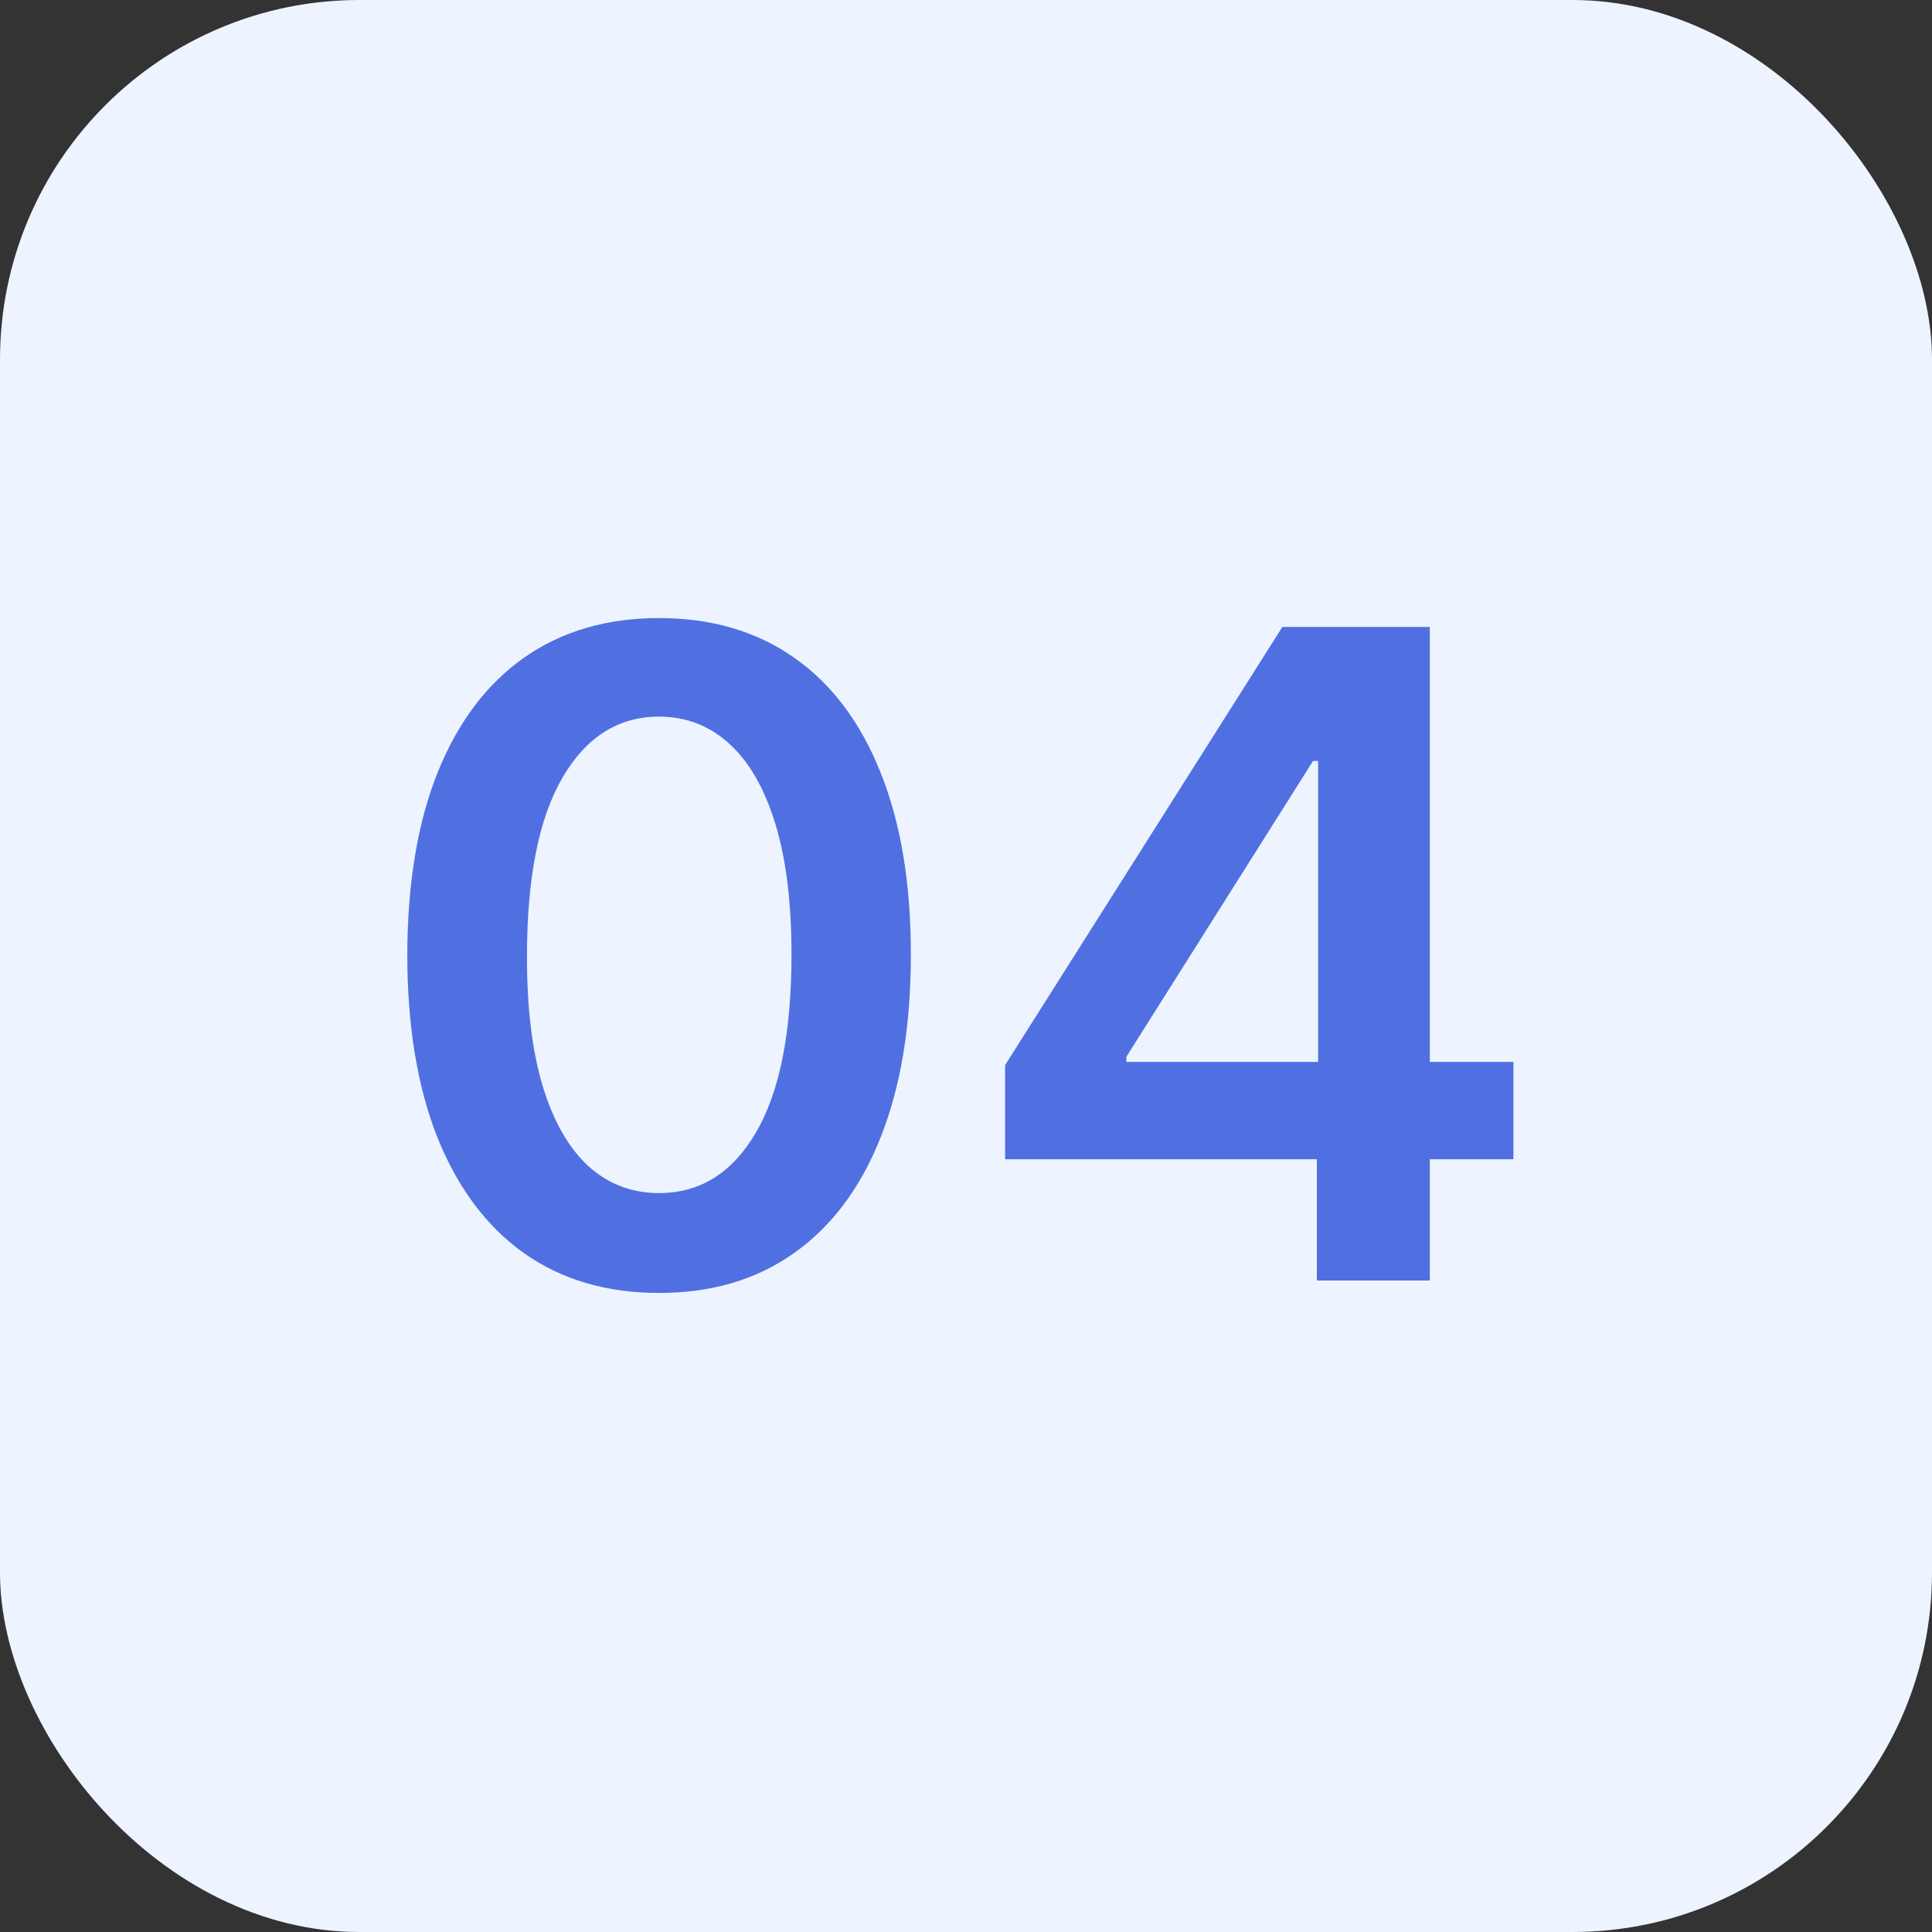
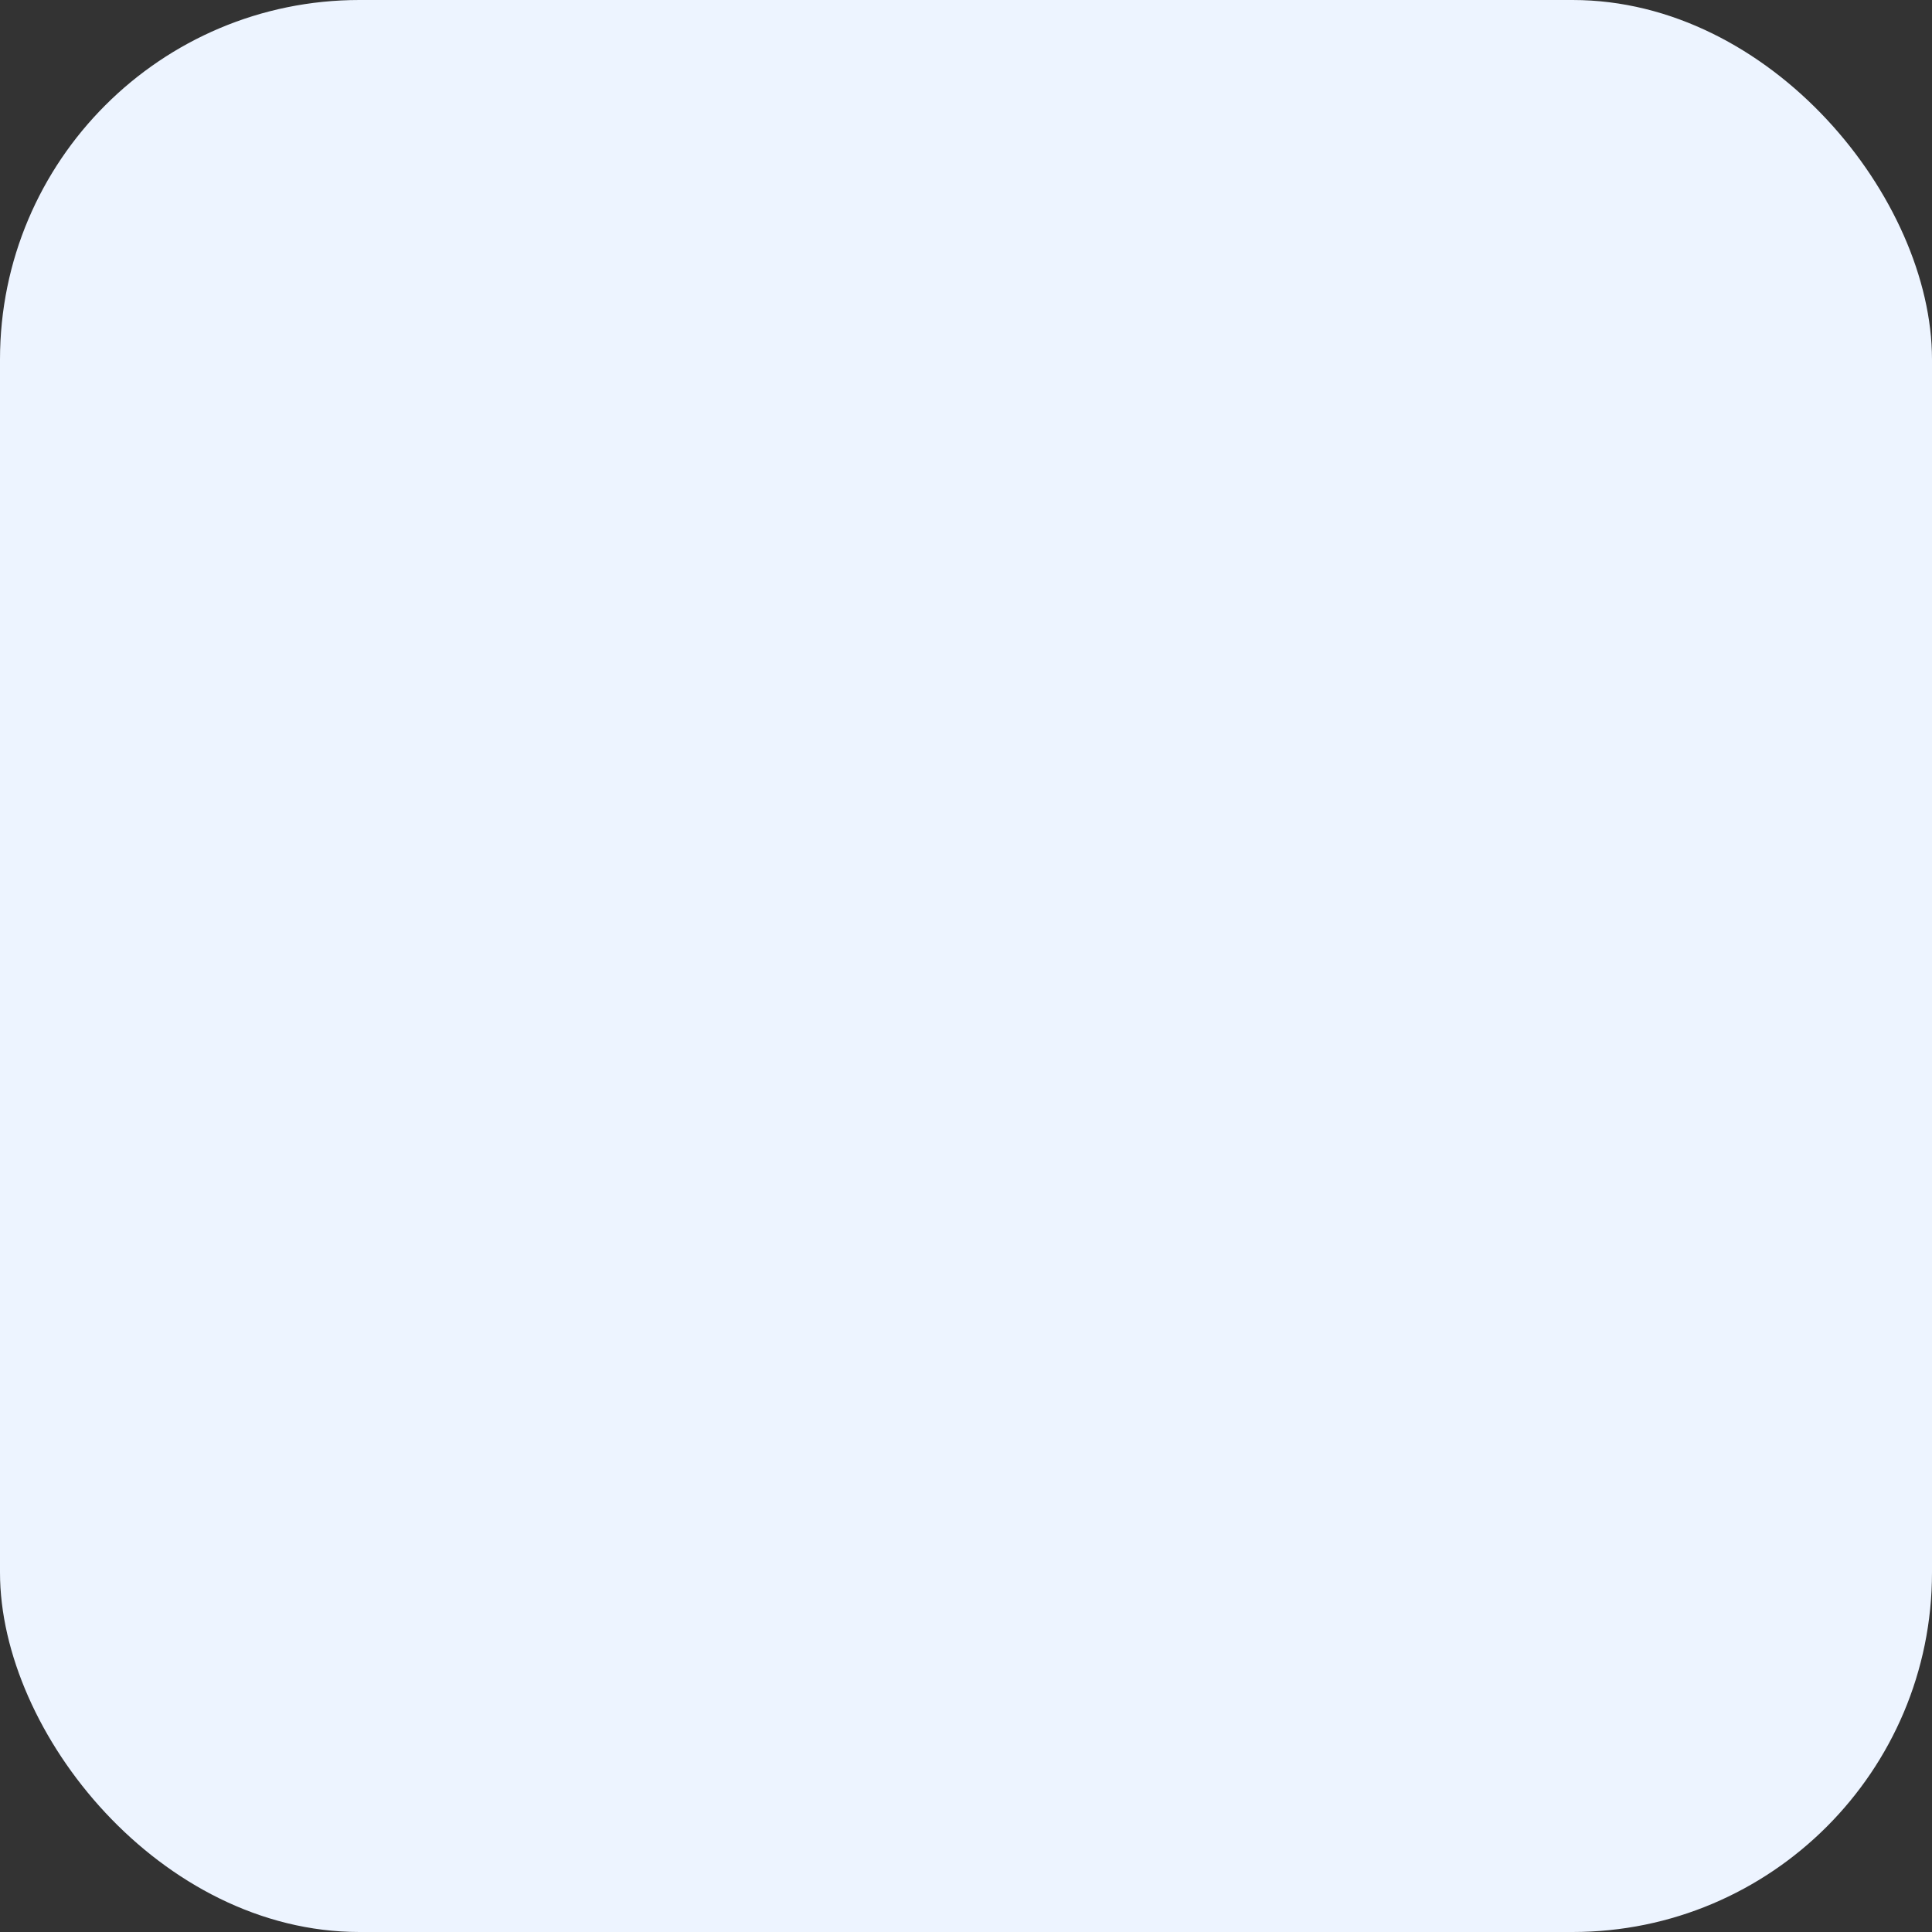
<svg xmlns="http://www.w3.org/2000/svg" width="43" height="43" viewBox="0 0 43 43" fill="none">
  <rect x="0" y="0" width="43" height="43" fill="#333333" stroke="none" />
  <rect width="43" height="43" rx="8" fill="#EDF4FF" />
-   <path d="M14.669 28.777C13.499 28.777 12.496 28.481 11.658 27.889C10.824 27.293 10.183 26.433 9.733 25.311C9.288 24.184 9.065 22.828 9.065 21.241C9.07 19.655 9.295 18.306 9.74 17.193C10.19 16.076 10.831 15.223 11.665 14.636C12.503 14.049 13.504 13.756 14.669 13.756C15.834 13.756 16.835 14.049 17.673 14.636C18.511 15.223 19.153 16.076 19.598 17.193C20.048 18.311 20.273 19.66 20.273 21.241C20.273 22.832 20.048 24.191 19.598 25.318C19.153 26.44 18.511 27.297 17.673 27.889C16.84 28.481 15.838 28.777 14.669 28.777ZM14.669 26.554C15.578 26.554 16.296 26.107 16.821 25.212C17.351 24.312 17.616 22.989 17.616 21.241C17.616 20.086 17.496 19.116 17.254 18.329C17.013 17.544 16.672 16.952 16.232 16.554C15.791 16.151 15.27 15.95 14.669 15.95C13.765 15.95 13.05 16.4 12.524 17.3C11.999 18.195 11.733 19.509 11.729 21.241C11.724 22.401 11.84 23.377 12.077 24.168C12.318 24.958 12.659 25.555 13.099 25.957C13.54 26.355 14.063 26.554 14.669 26.554ZM22.37 25.801V23.706L28.541 13.954H30.289V16.938H29.223L25.069 23.521V23.635H33.684V25.801H22.37ZM29.309 28.5V25.162L29.337 24.224V13.954H31.823V28.5H29.309Z" fill="#5070E2" />
</svg>